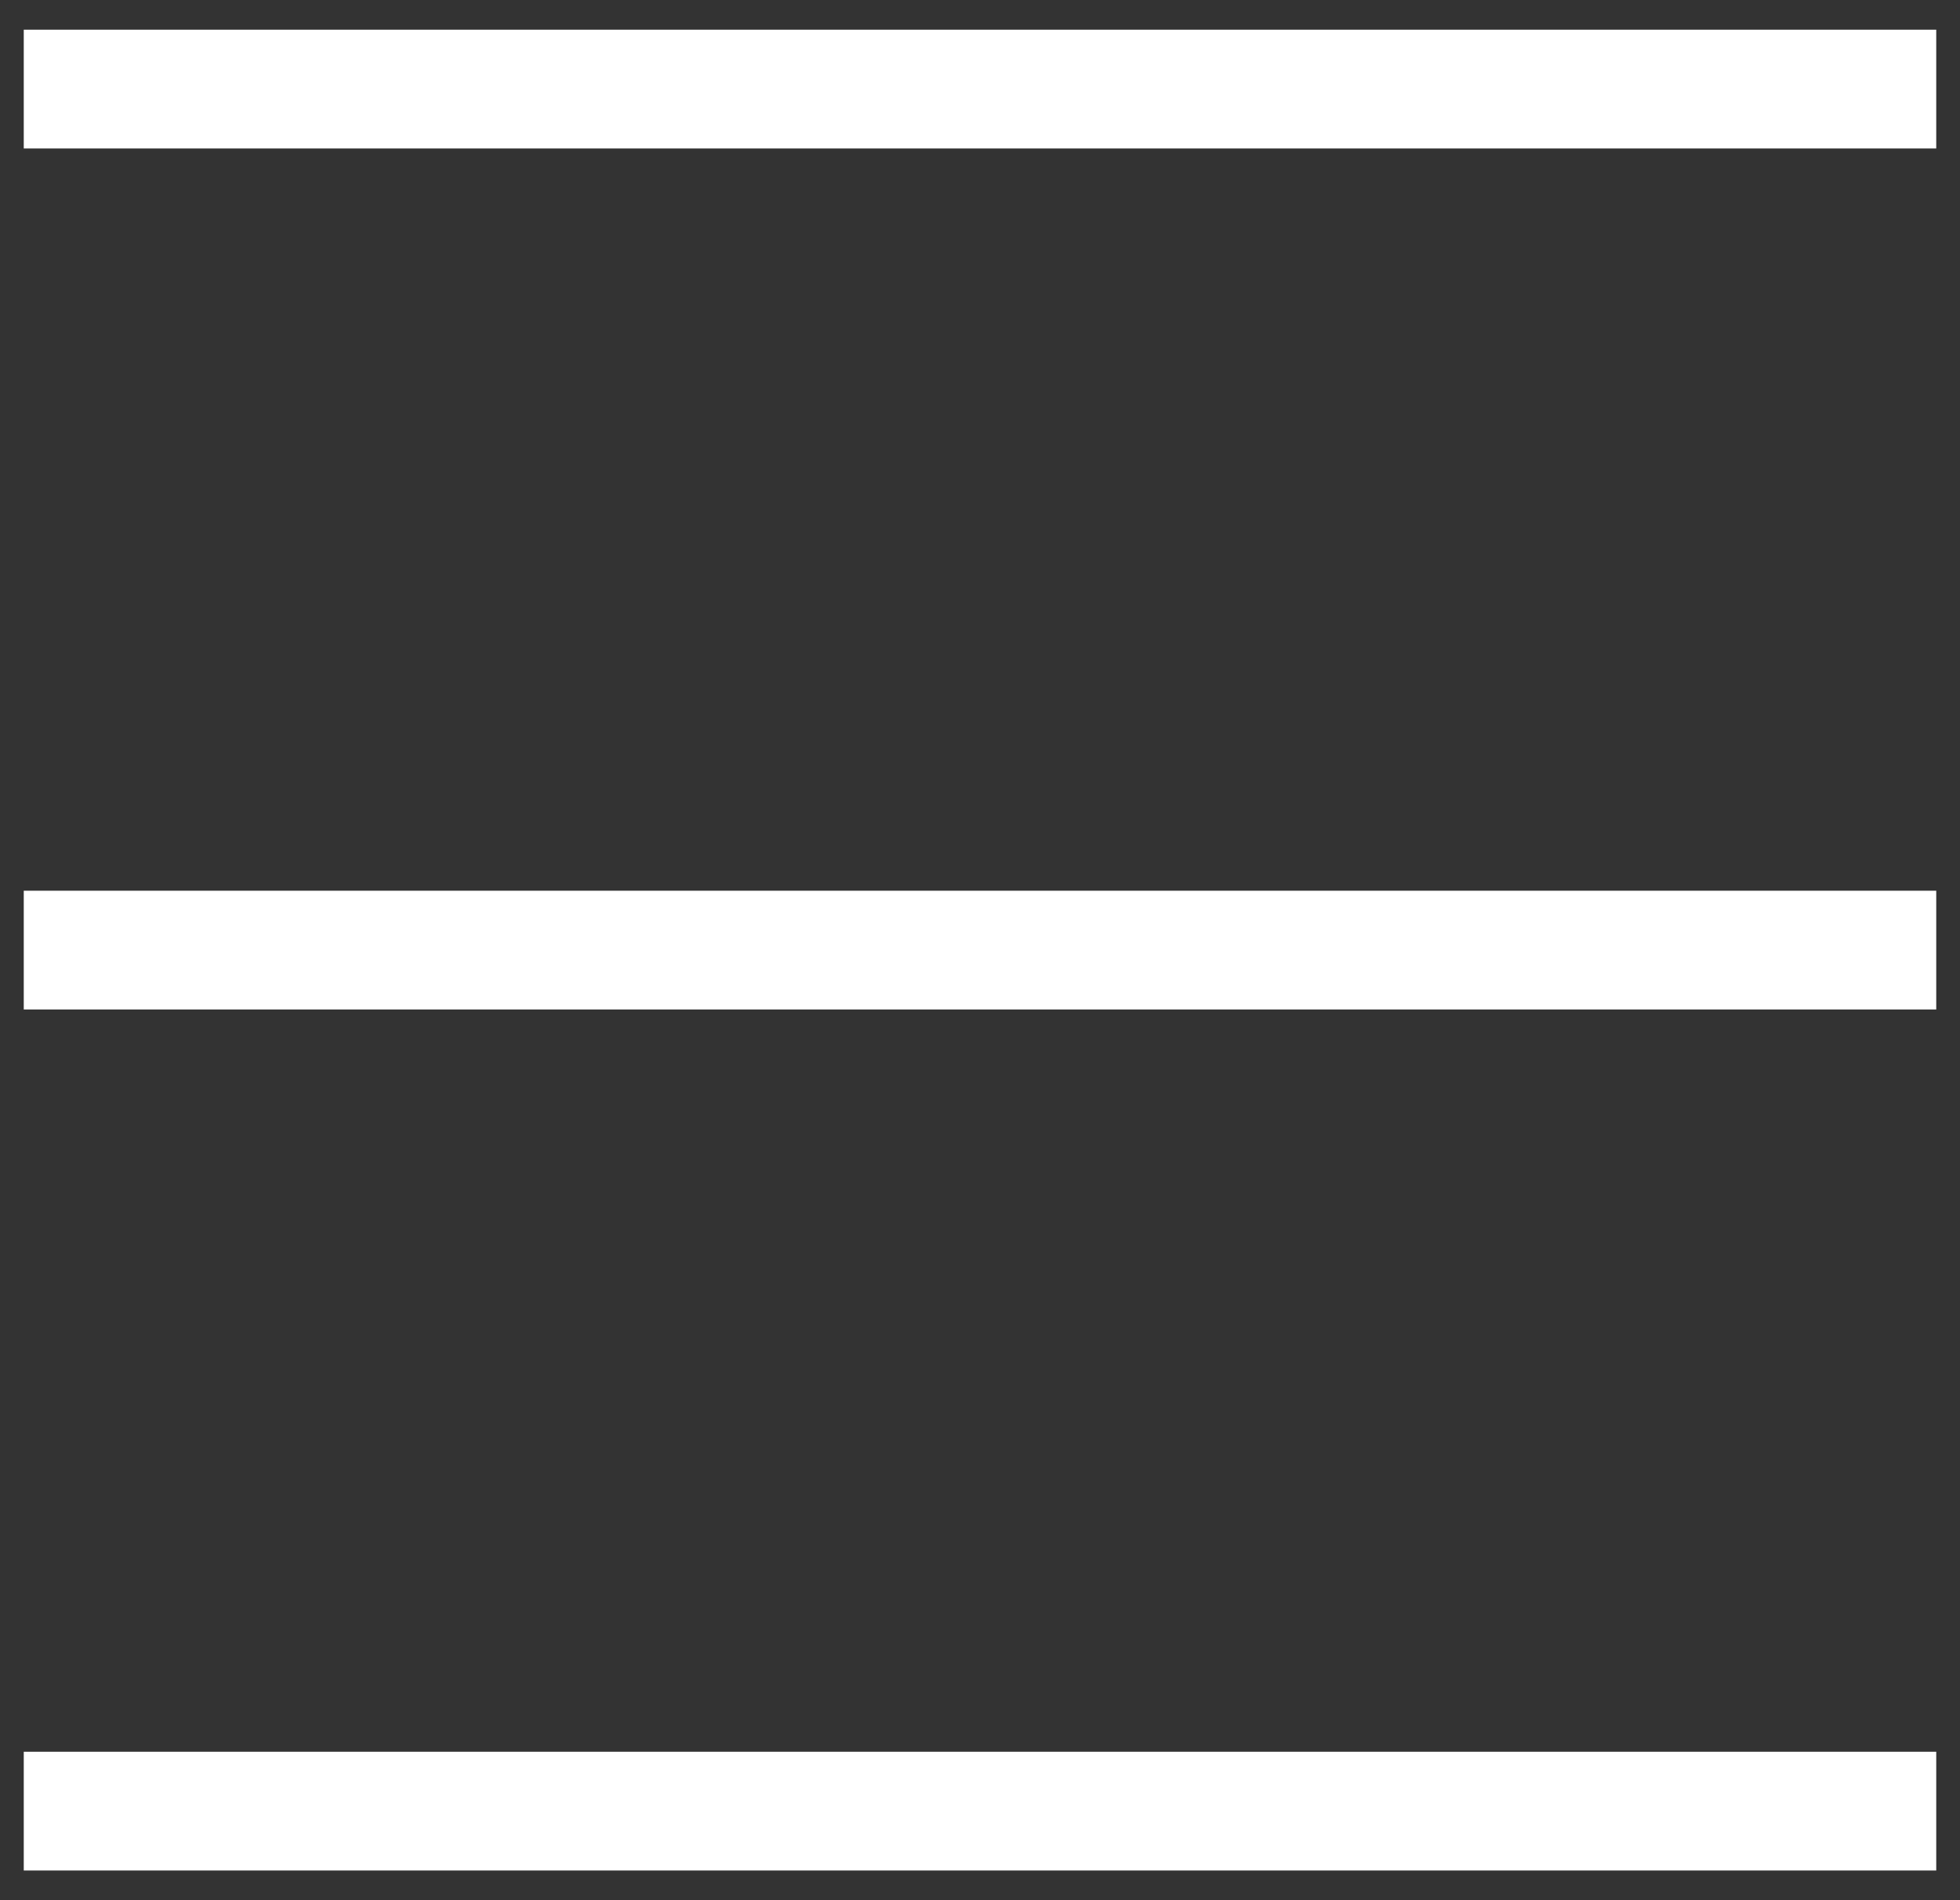
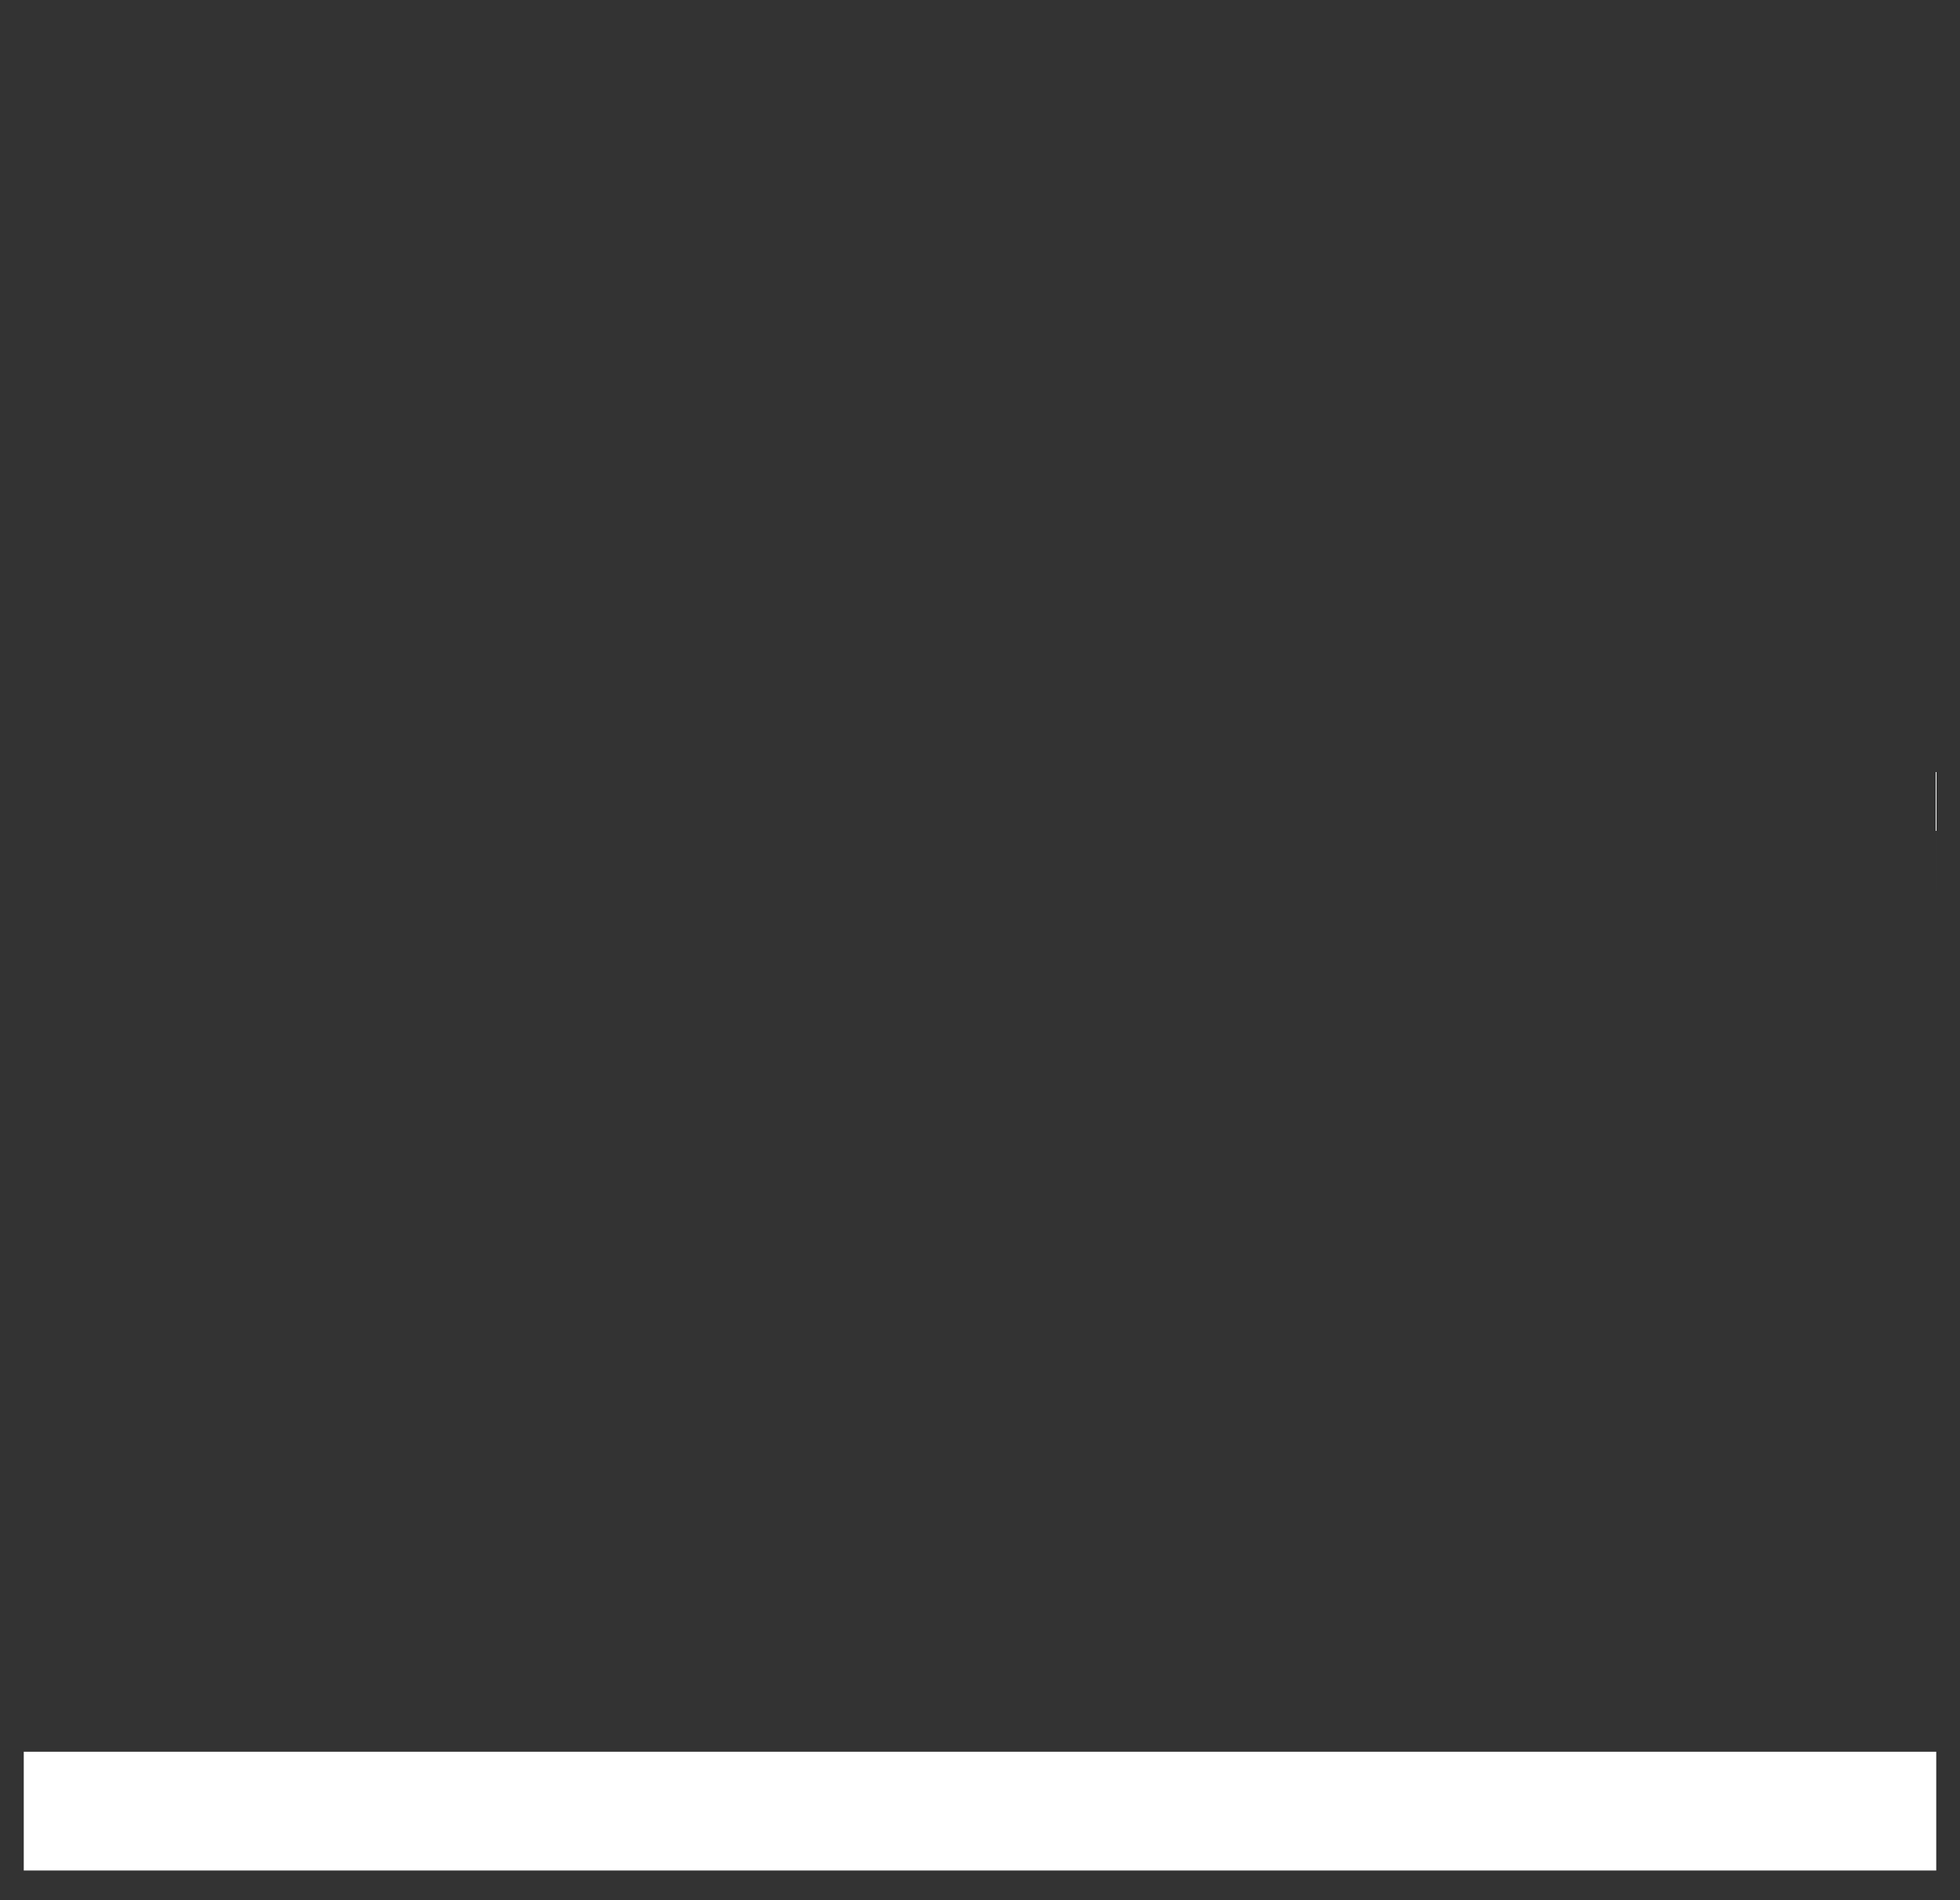
<svg xmlns="http://www.w3.org/2000/svg" version="1.1" viewBox="0 0 33 32">
  <rect x="0" y="0" width="33" height="32" fill="#333333" stroke="none" />
  <defs>
    <style>
      .cls-1 {
        fill: #fff;
      }
    </style>
  </defs>
  <g>
    <g id="Vrstva_1">
-       <path class="cls-1" d="M32.6.5H.4v2h32.2V.5Z" />
-       <path class="cls-1" d="M32.6,15H.4v2h32.2v-2Z" />
+       <path class="cls-1" d="M32.6,15H.4h32.2v-2Z" />
      <path class="cls-1" d="M32.6,29.5H.4v2h32.2v-2Z" />
    </g>
  </g>
</svg>